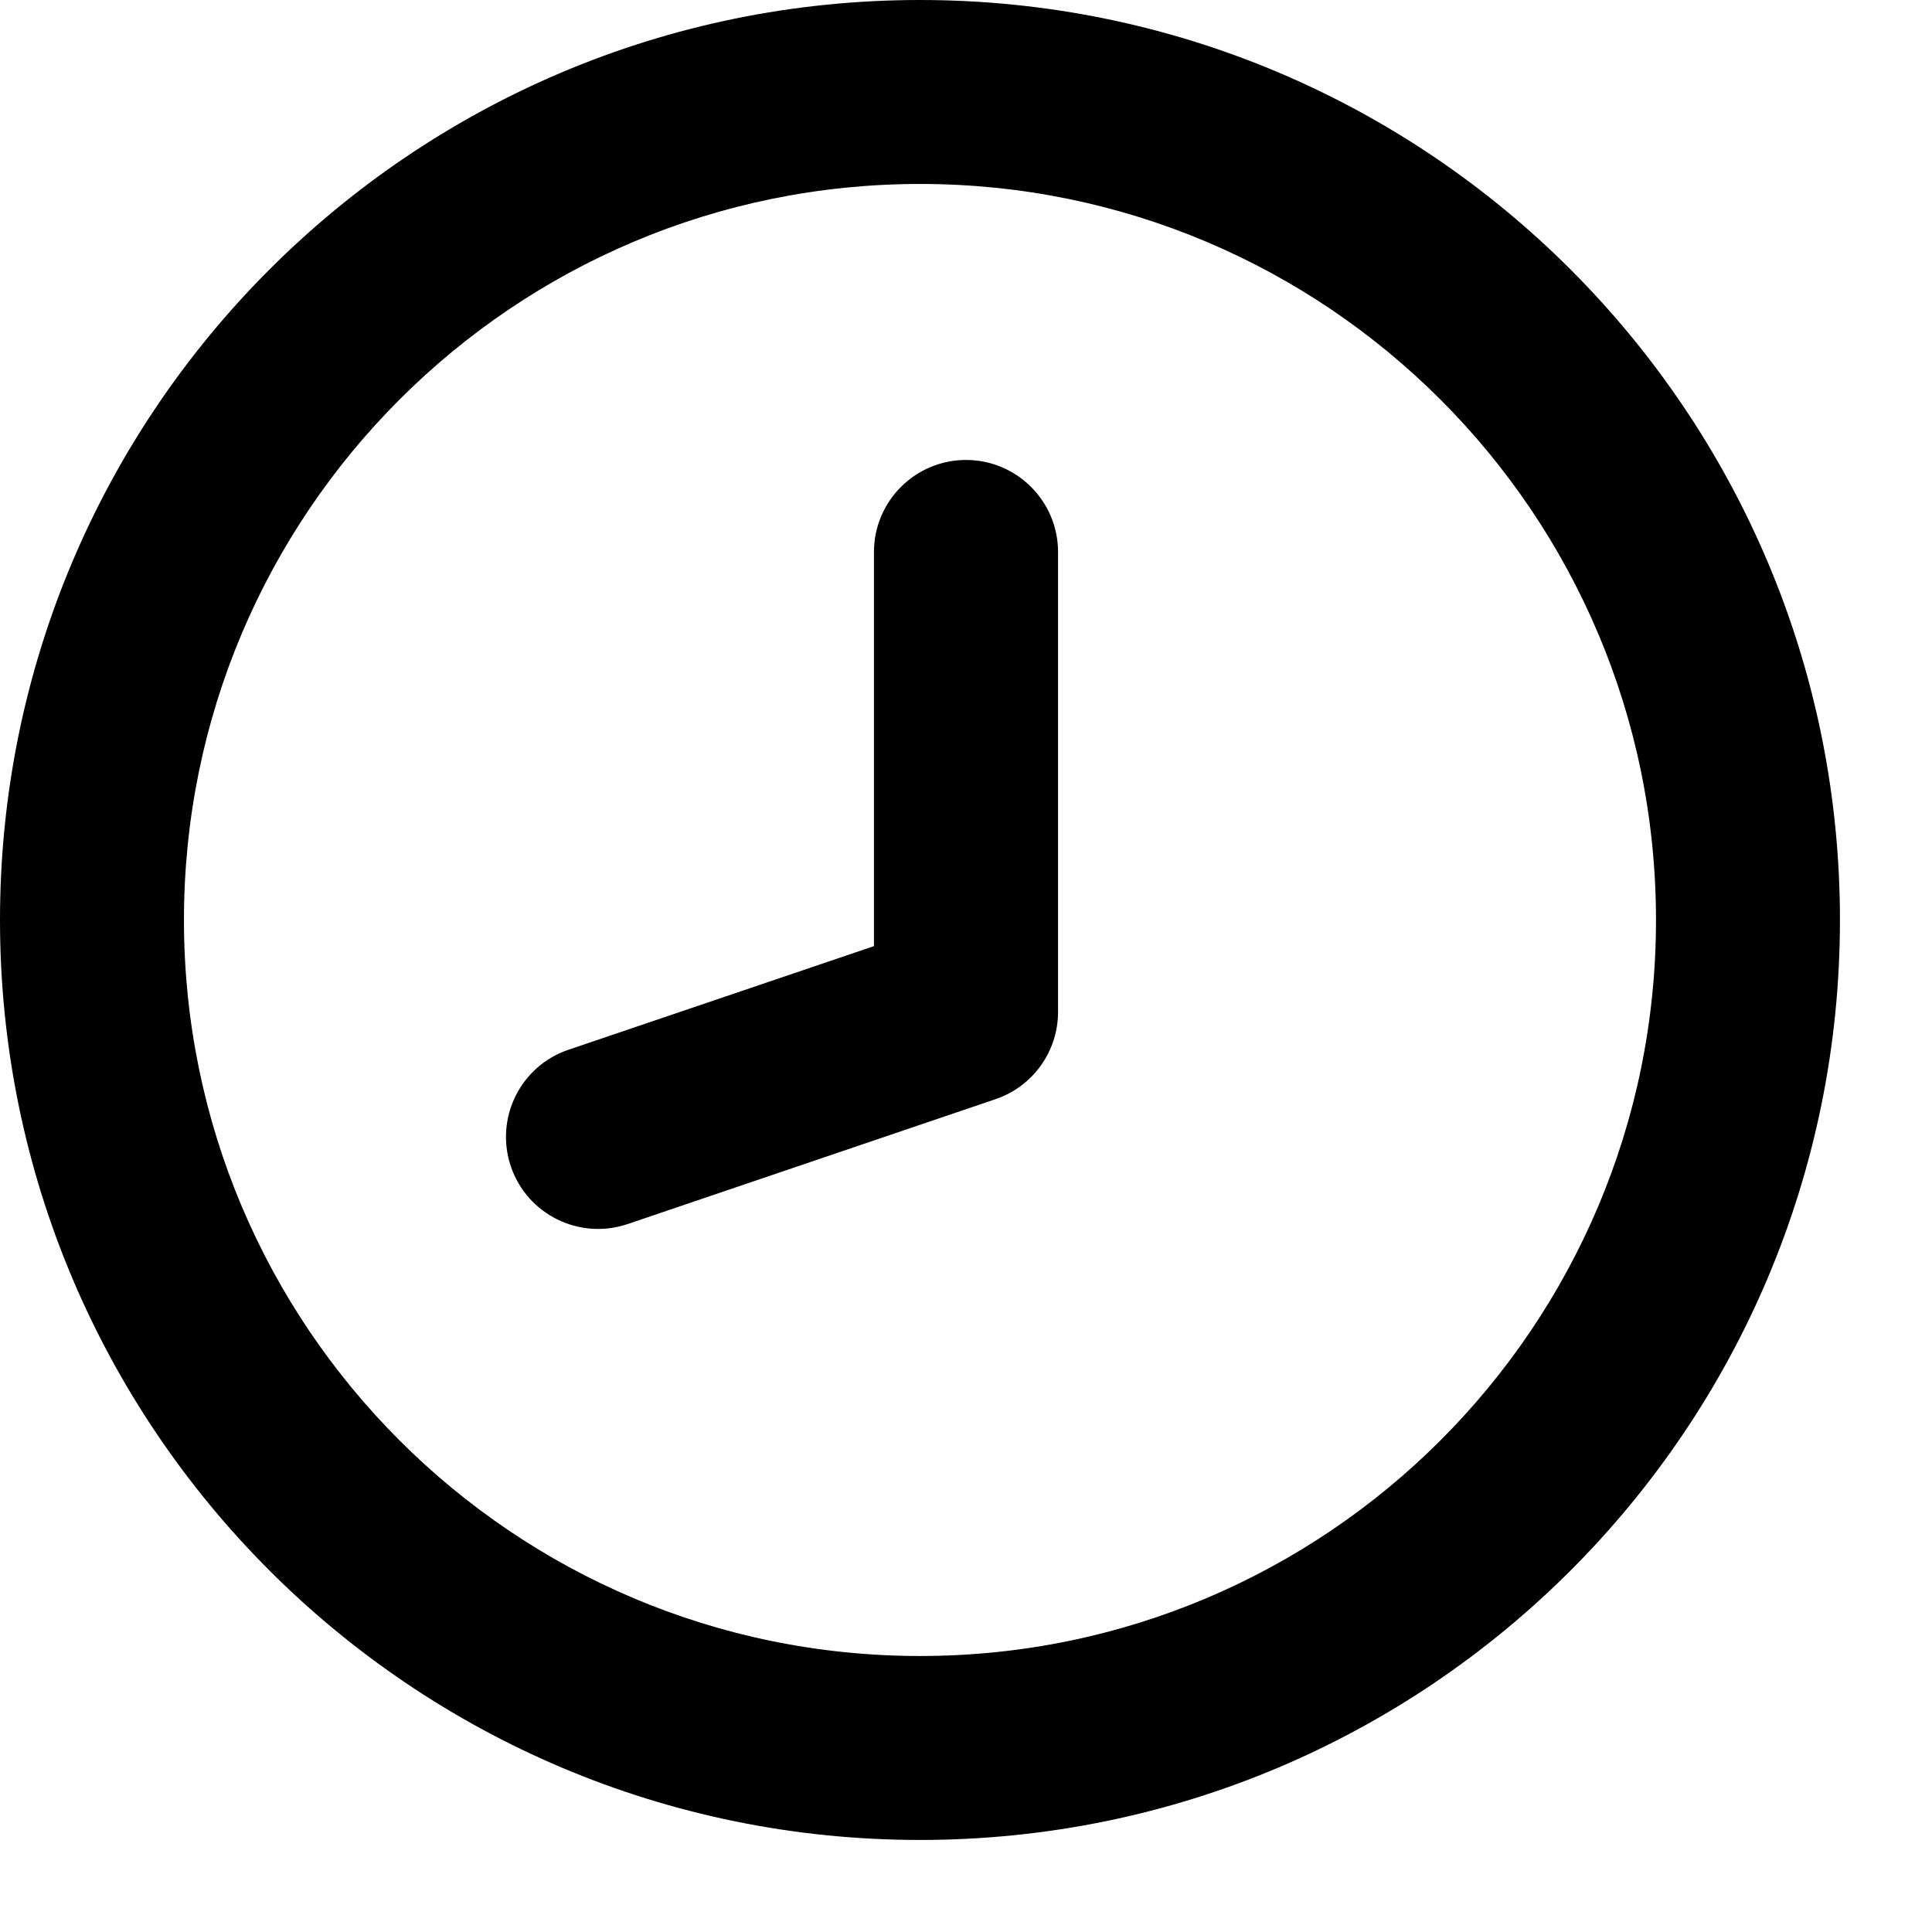
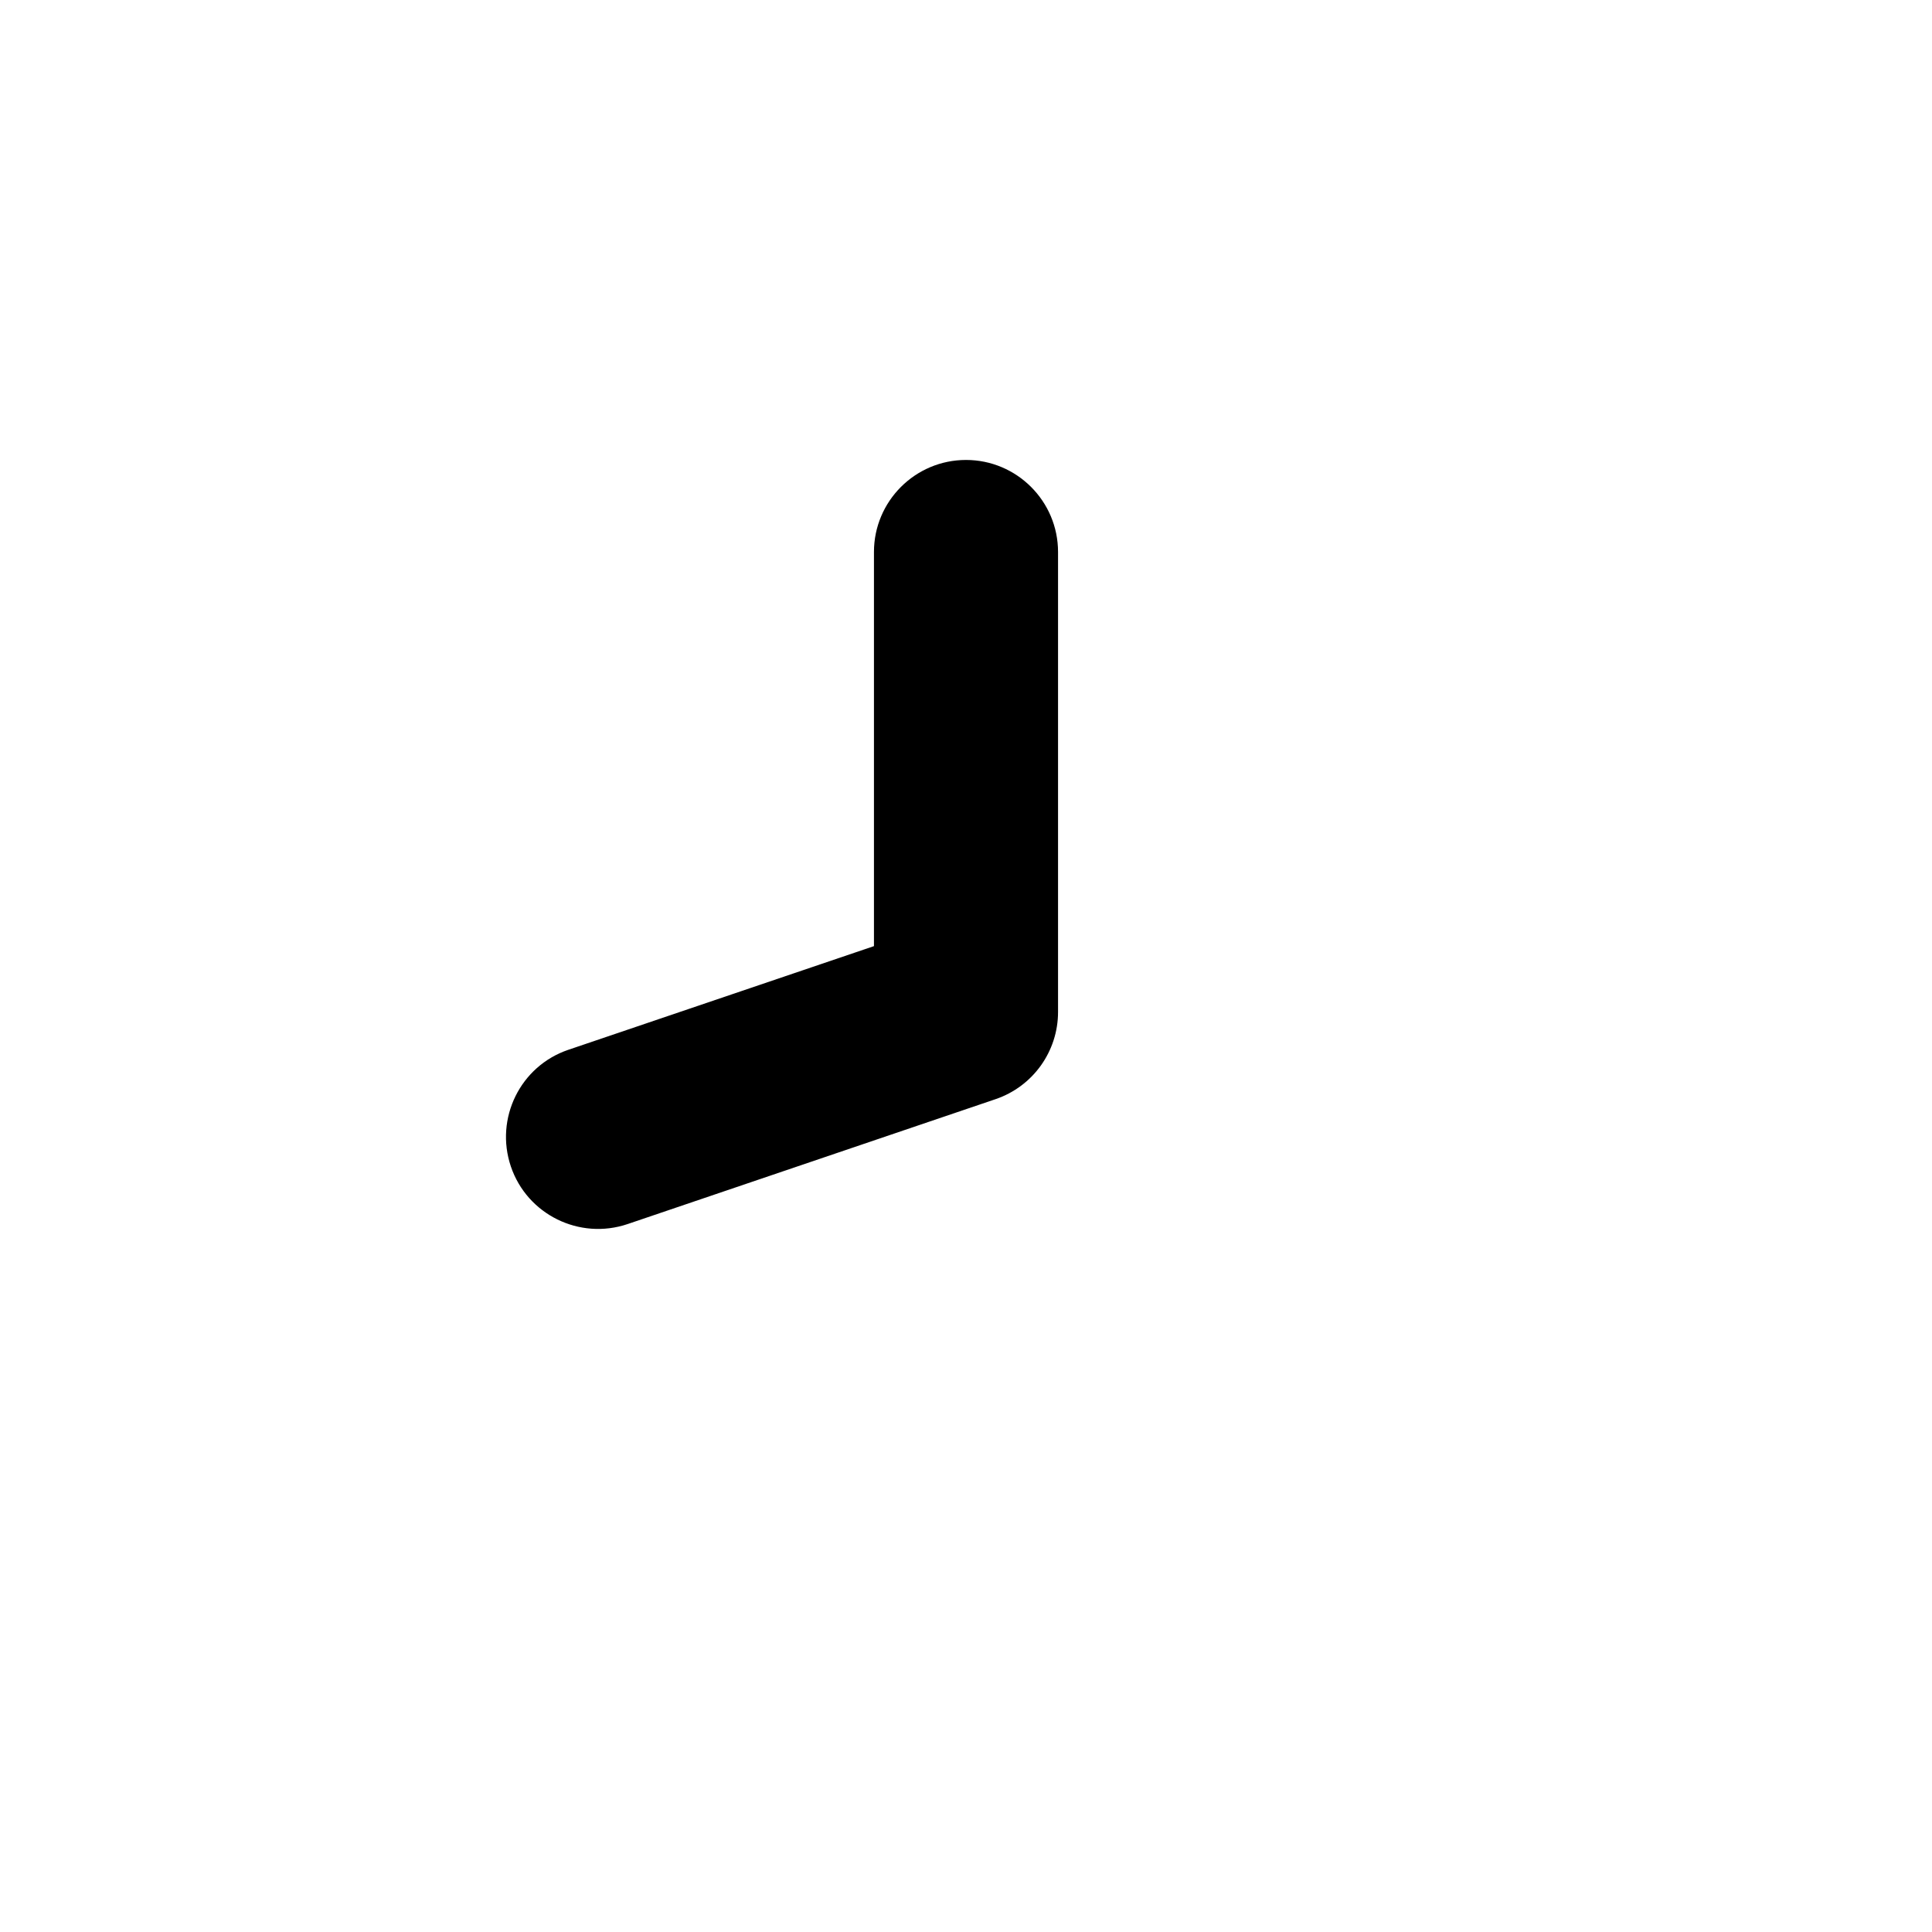
<svg xmlns="http://www.w3.org/2000/svg" fill="none" height="100%" overflow="visible" preserveAspectRatio="none" style="display: block;" viewBox="0 0 14 14" width="100%">
  <g id="Vector">
-     <path clip-rule="evenodd" d="M1.333 6.667C1.333 9.612 3.721 12 6.667 12C9.612 12 12 9.612 12 6.667C12 3.721 9.612 1.333 6.667 1.333C3.721 1.333 1.333 3.721 1.333 6.667ZM6.667 0C2.985 0 0 2.985 0 6.667C0 10.349 2.985 13.333 6.667 13.333C10.349 13.333 13.333 10.349 13.333 6.667C13.333 2.985 10.349 0 6.667 0Z" fill="black" fill-rule="evenodd" />
    <path clip-rule="evenodd" d="M7 3.333C7.368 3.333 7.667 3.632 7.667 4V7.333C7.667 7.619 7.485 7.873 7.214 7.965L4.548 8.87C4.199 8.988 3.82 8.801 3.702 8.453C3.584 8.104 3.77 7.725 4.119 7.607L6.333 6.856V4C6.333 3.632 6.632 3.333 7 3.333Z" fill="black" fill-rule="evenodd" />
  </g>
</svg>